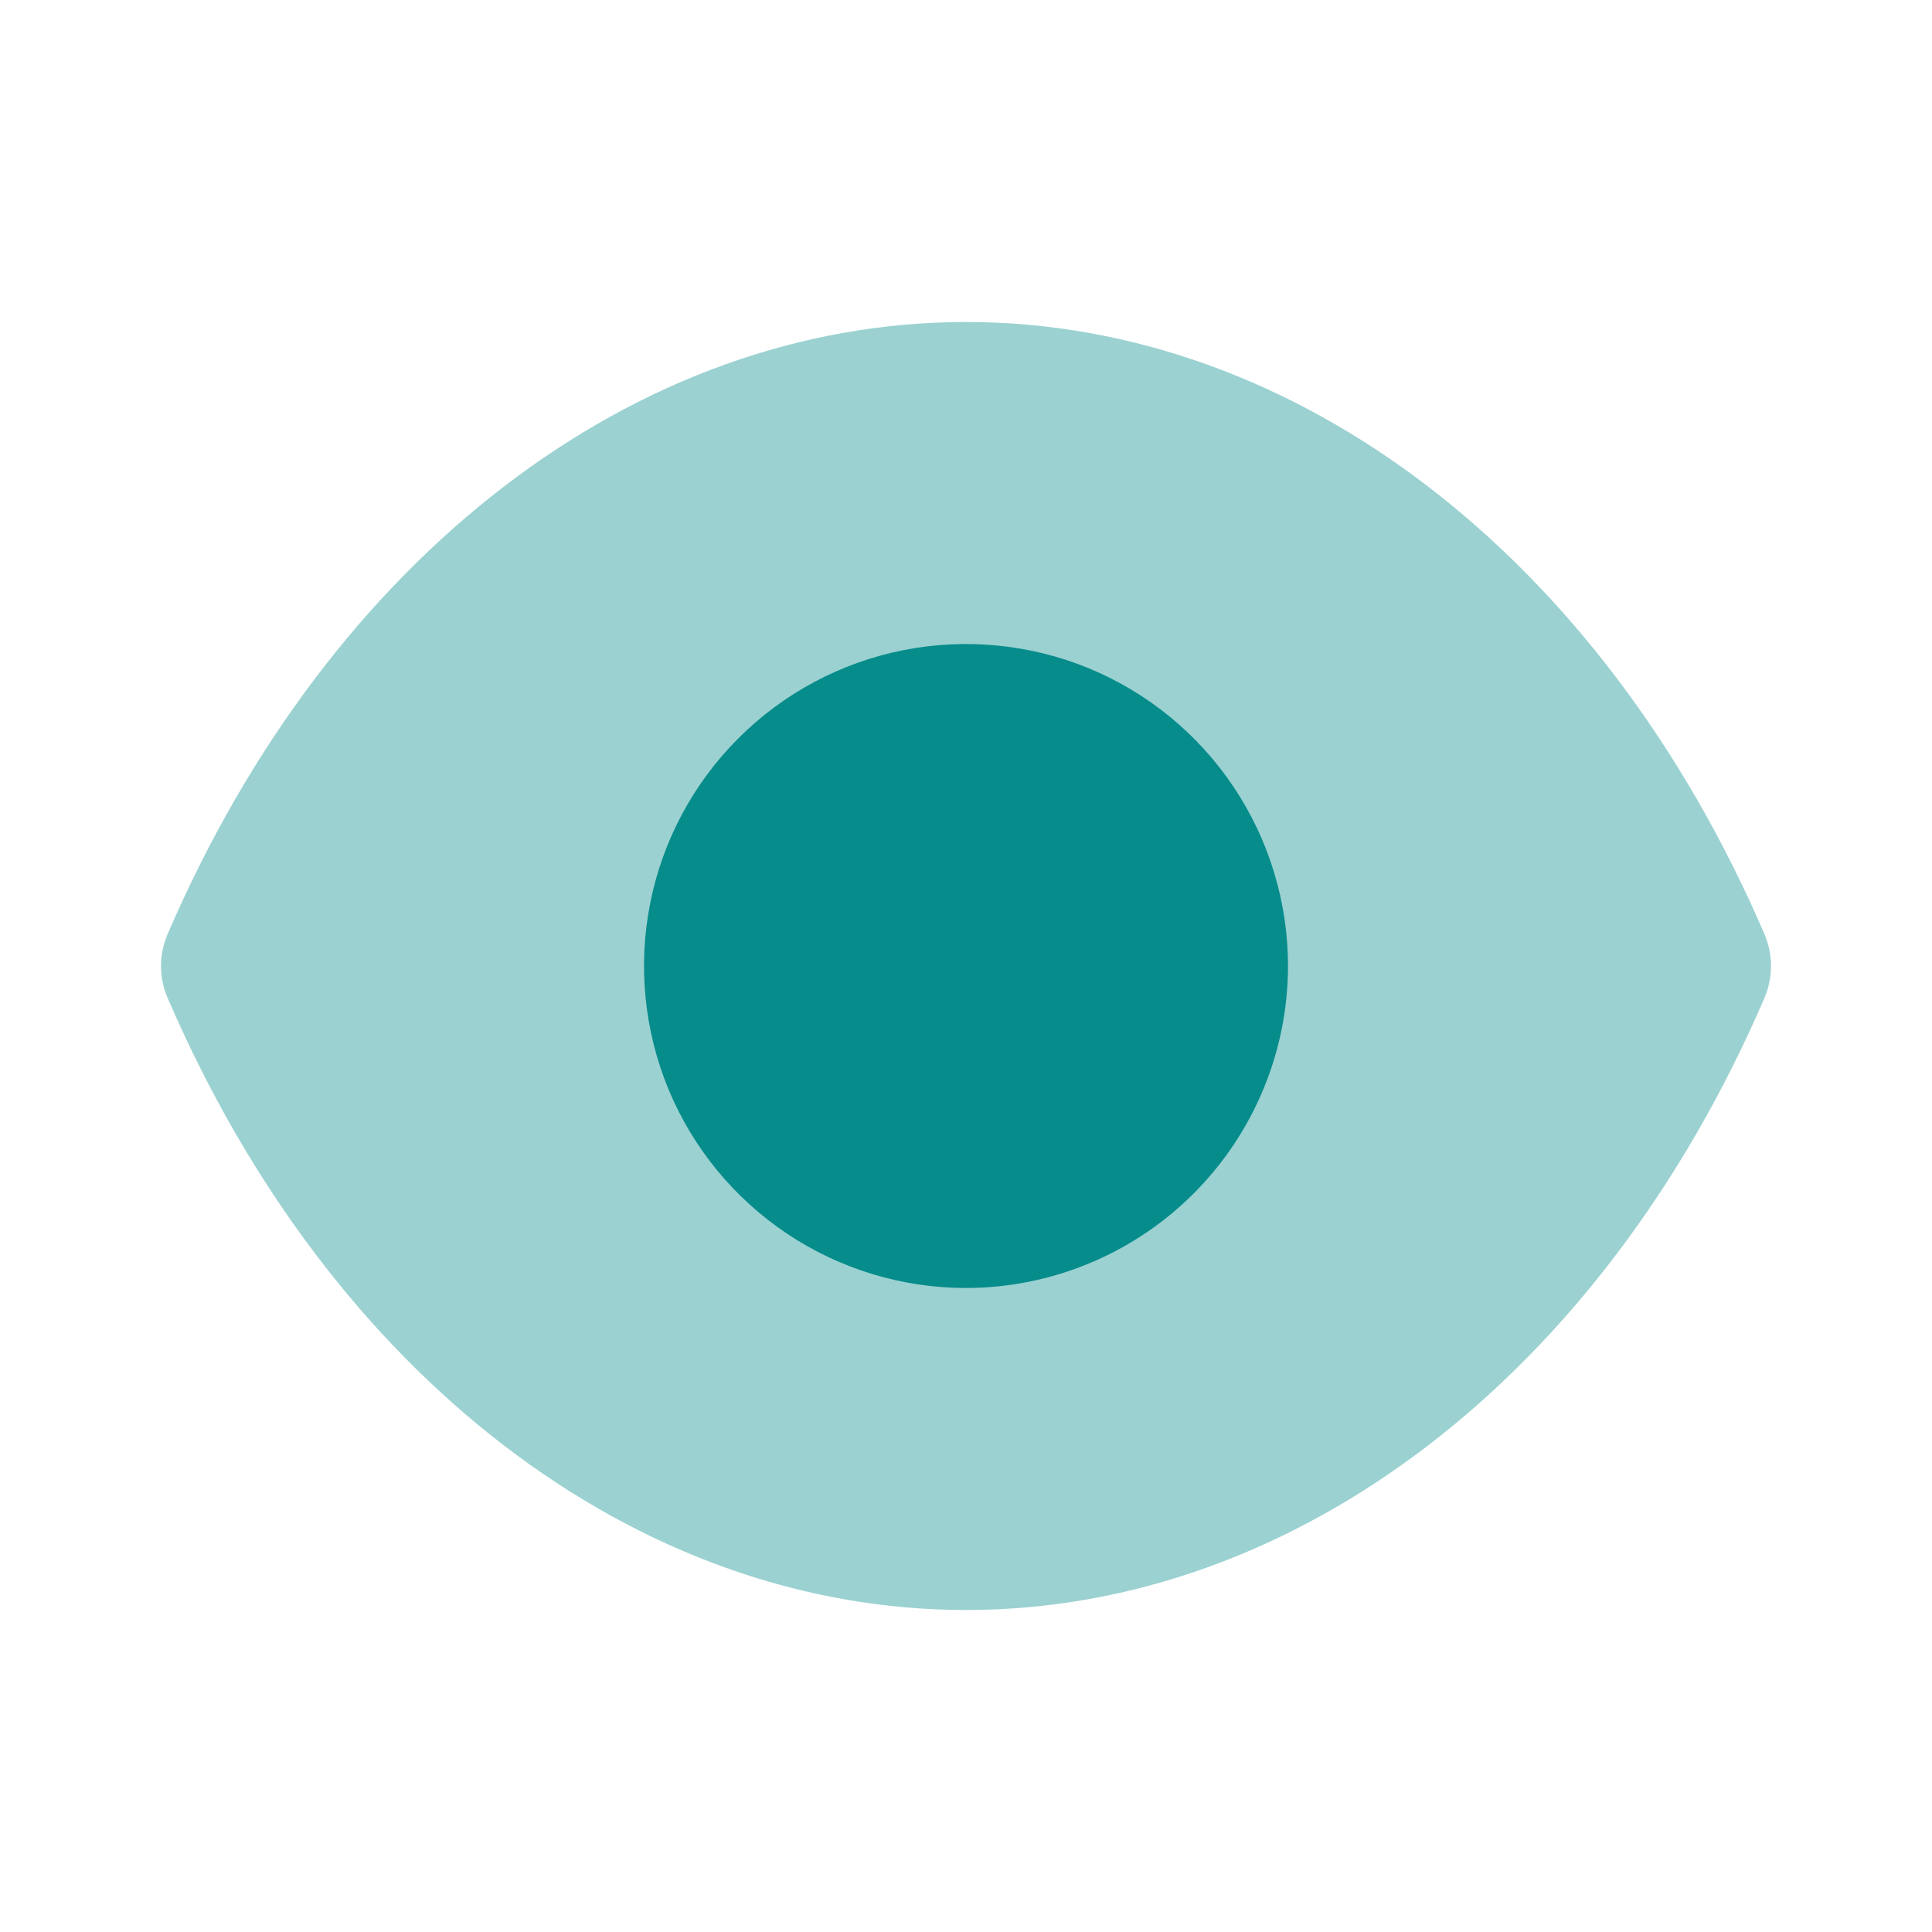
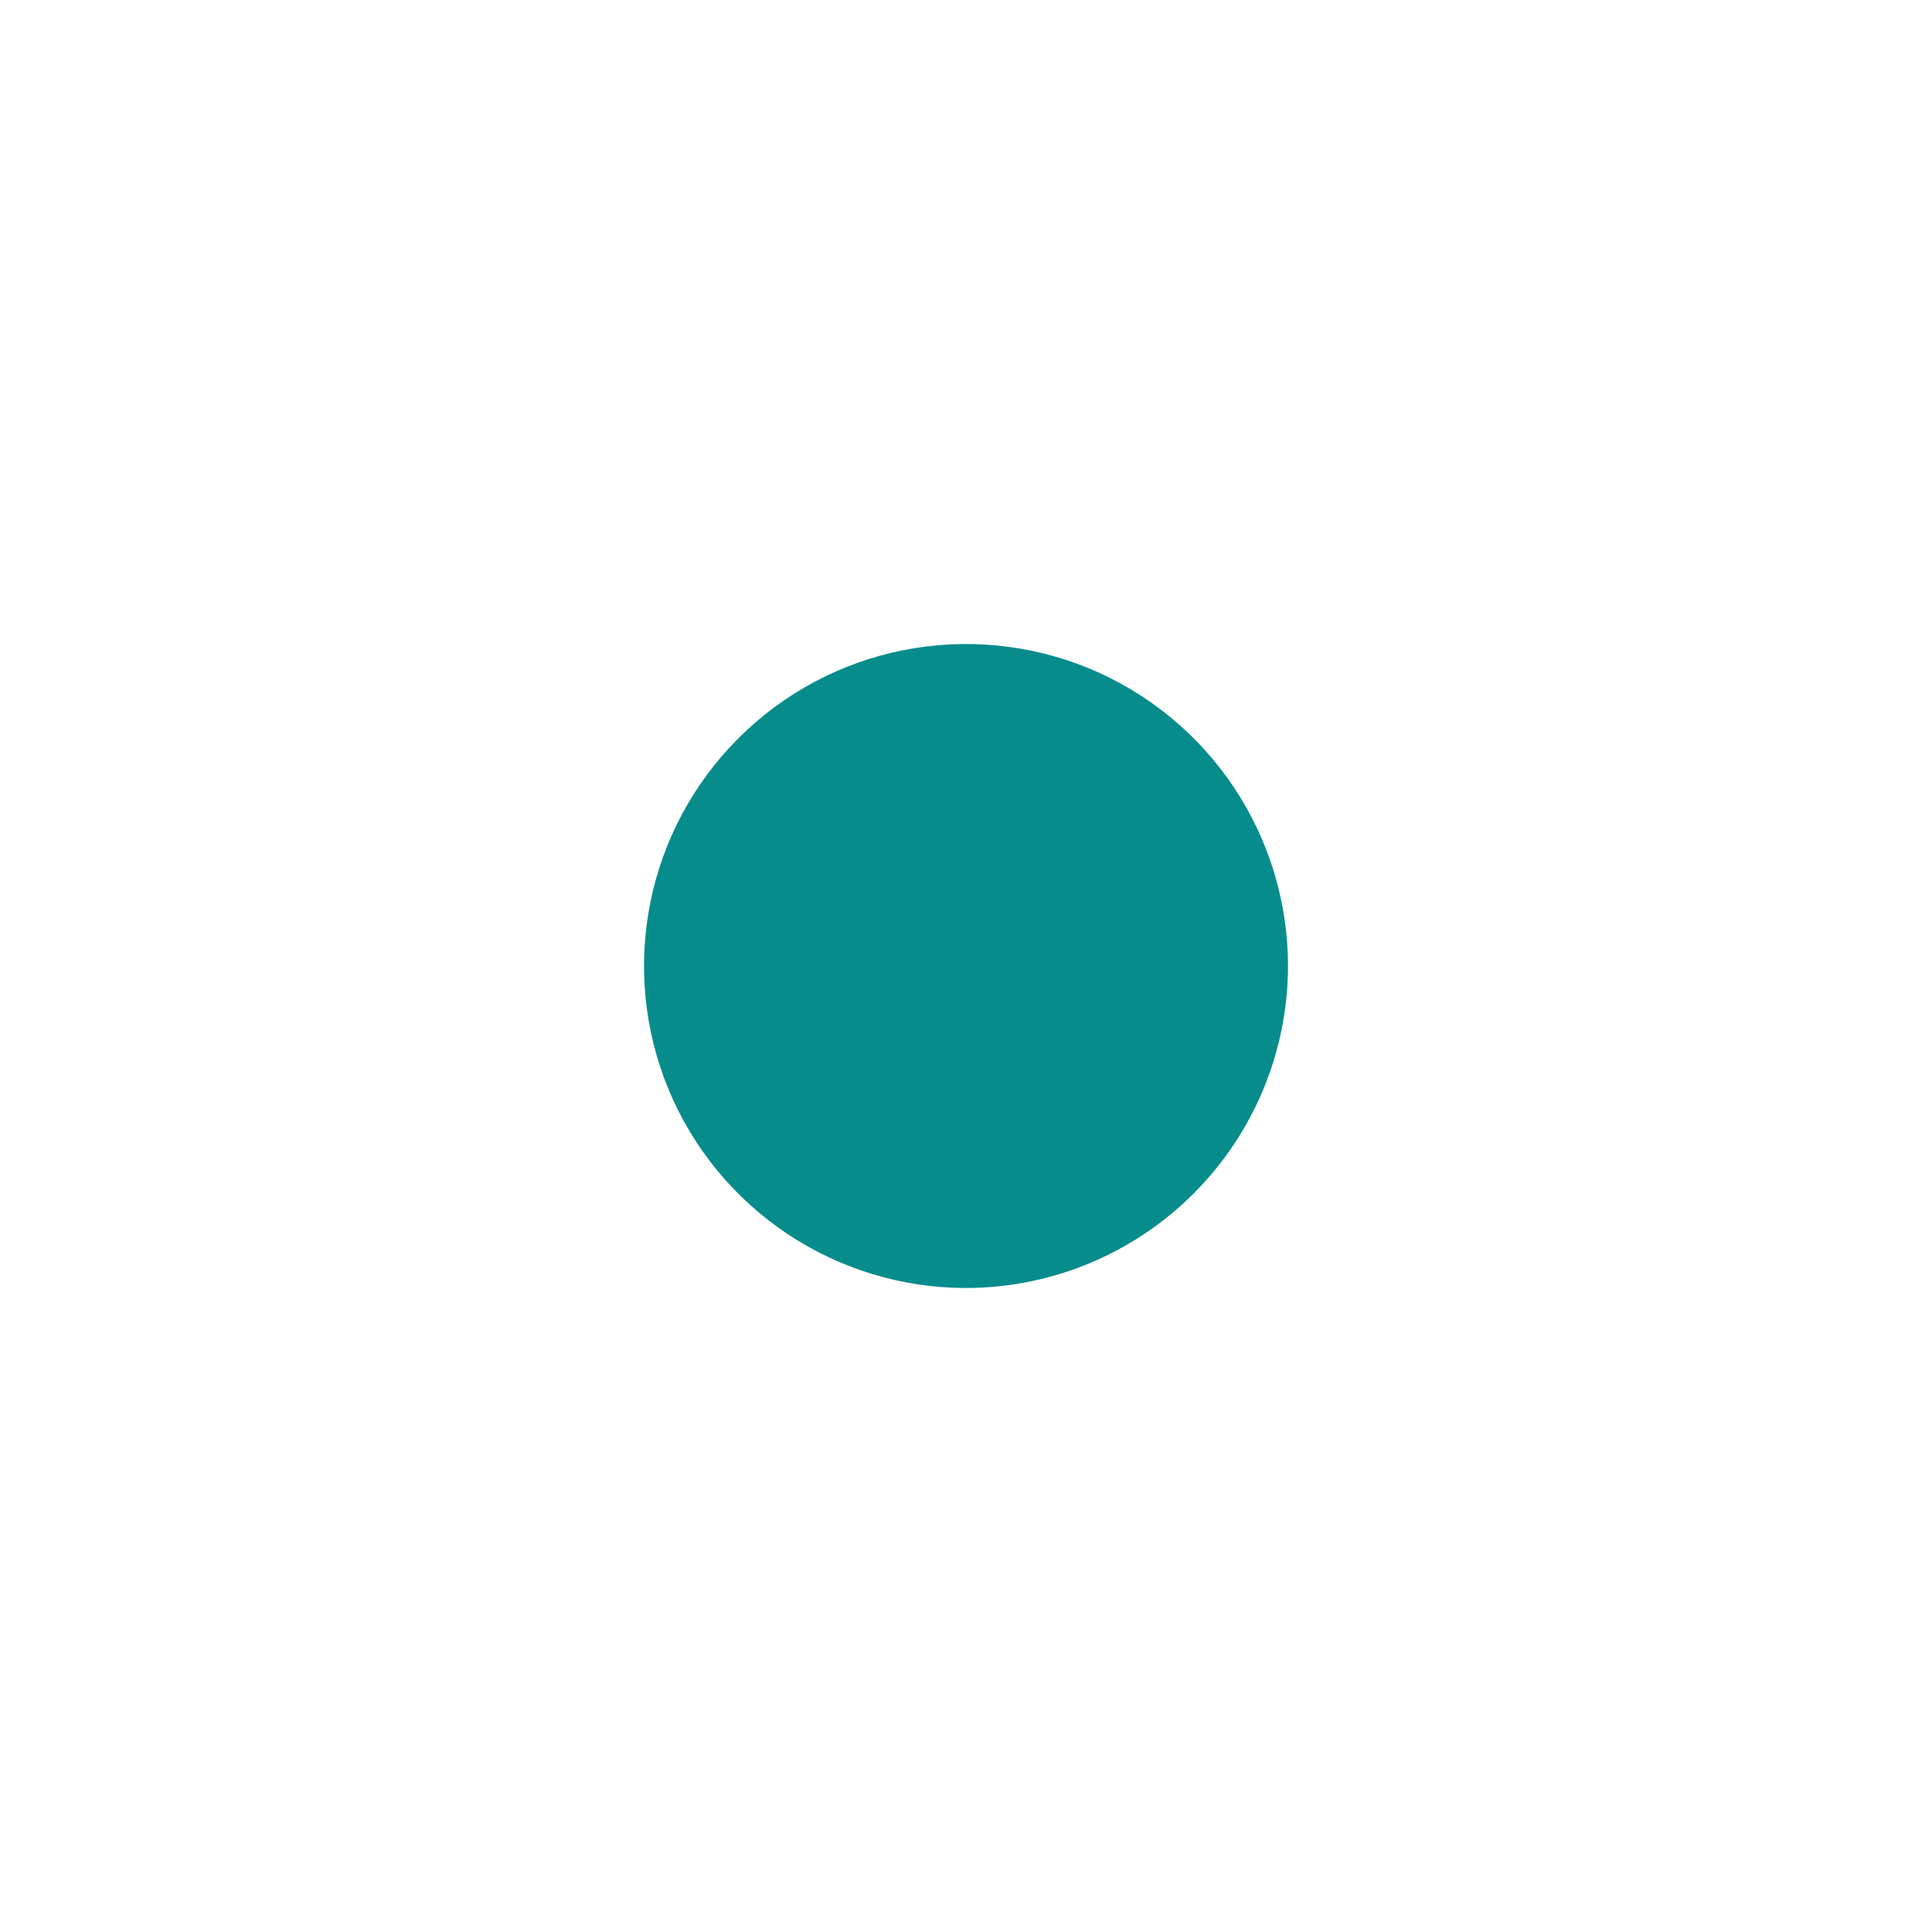
<svg xmlns="http://www.w3.org/2000/svg" width="24" height="24" viewBox="0 0 24 24" fill="none">
-   <path d="M12 20C7.901 20 4.101 17.086 2.082 12.396C2.028 12.271 2 12.136 2 12C2 11.864 2.028 11.729 2.082 11.604C4.101 6.914 7.901 4 12 4C16.099 4 19.899 6.914 21.919 11.604C21.972 11.729 22 11.864 22 12C22 12.136 21.972 12.271 21.919 12.396C19.899 17.086 16.099 20 12 20Z" fill="#9BD1D1" />
  <path d="M12 16C11.209 16 10.435 15.765 9.778 15.326C9.12 14.886 8.607 14.262 8.304 13.531C8.002 12.8 7.923 11.996 8.077 11.22C8.231 10.444 8.612 9.731 9.172 9.172C9.731 8.612 10.444 8.231 11.22 8.077C11.996 7.923 12.8 8.002 13.531 8.304C14.262 8.607 14.886 9.12 15.326 9.778C15.765 10.435 16 11.209 16 12C15.999 13.06 15.577 14.077 14.827 14.827C14.077 15.577 13.06 15.999 12 16Z" fill="#068C8B" />
</svg>